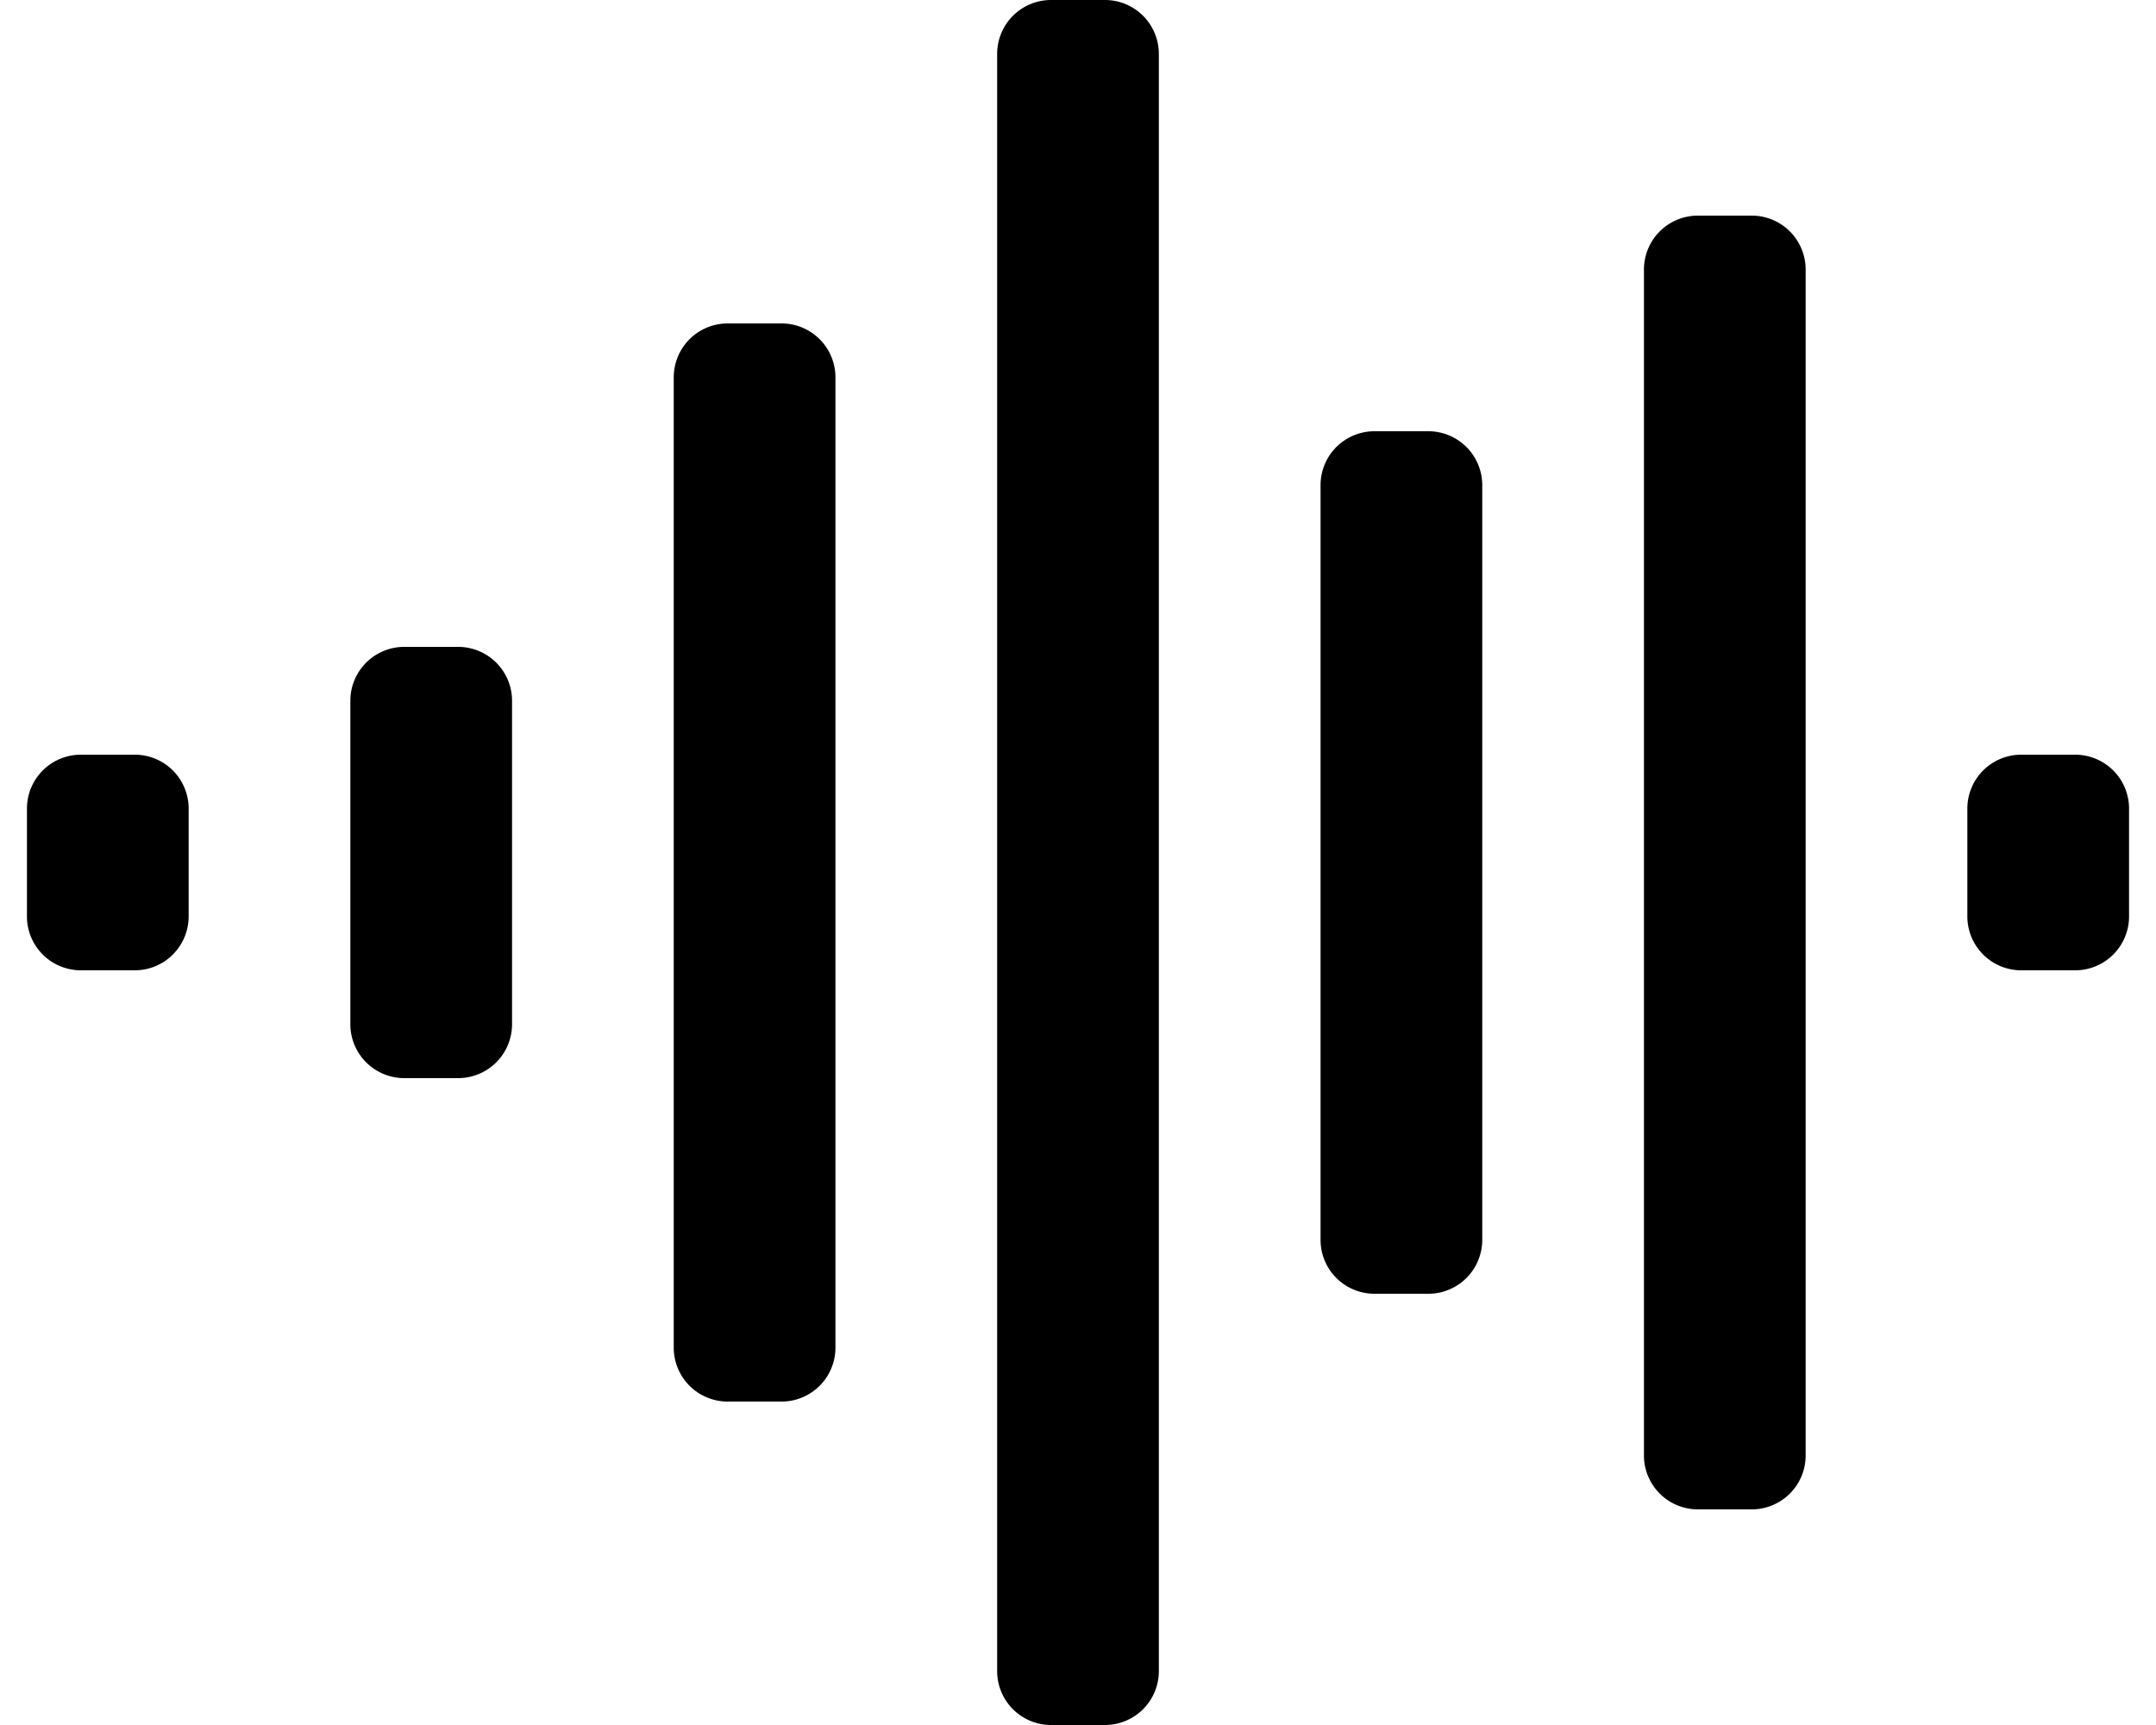
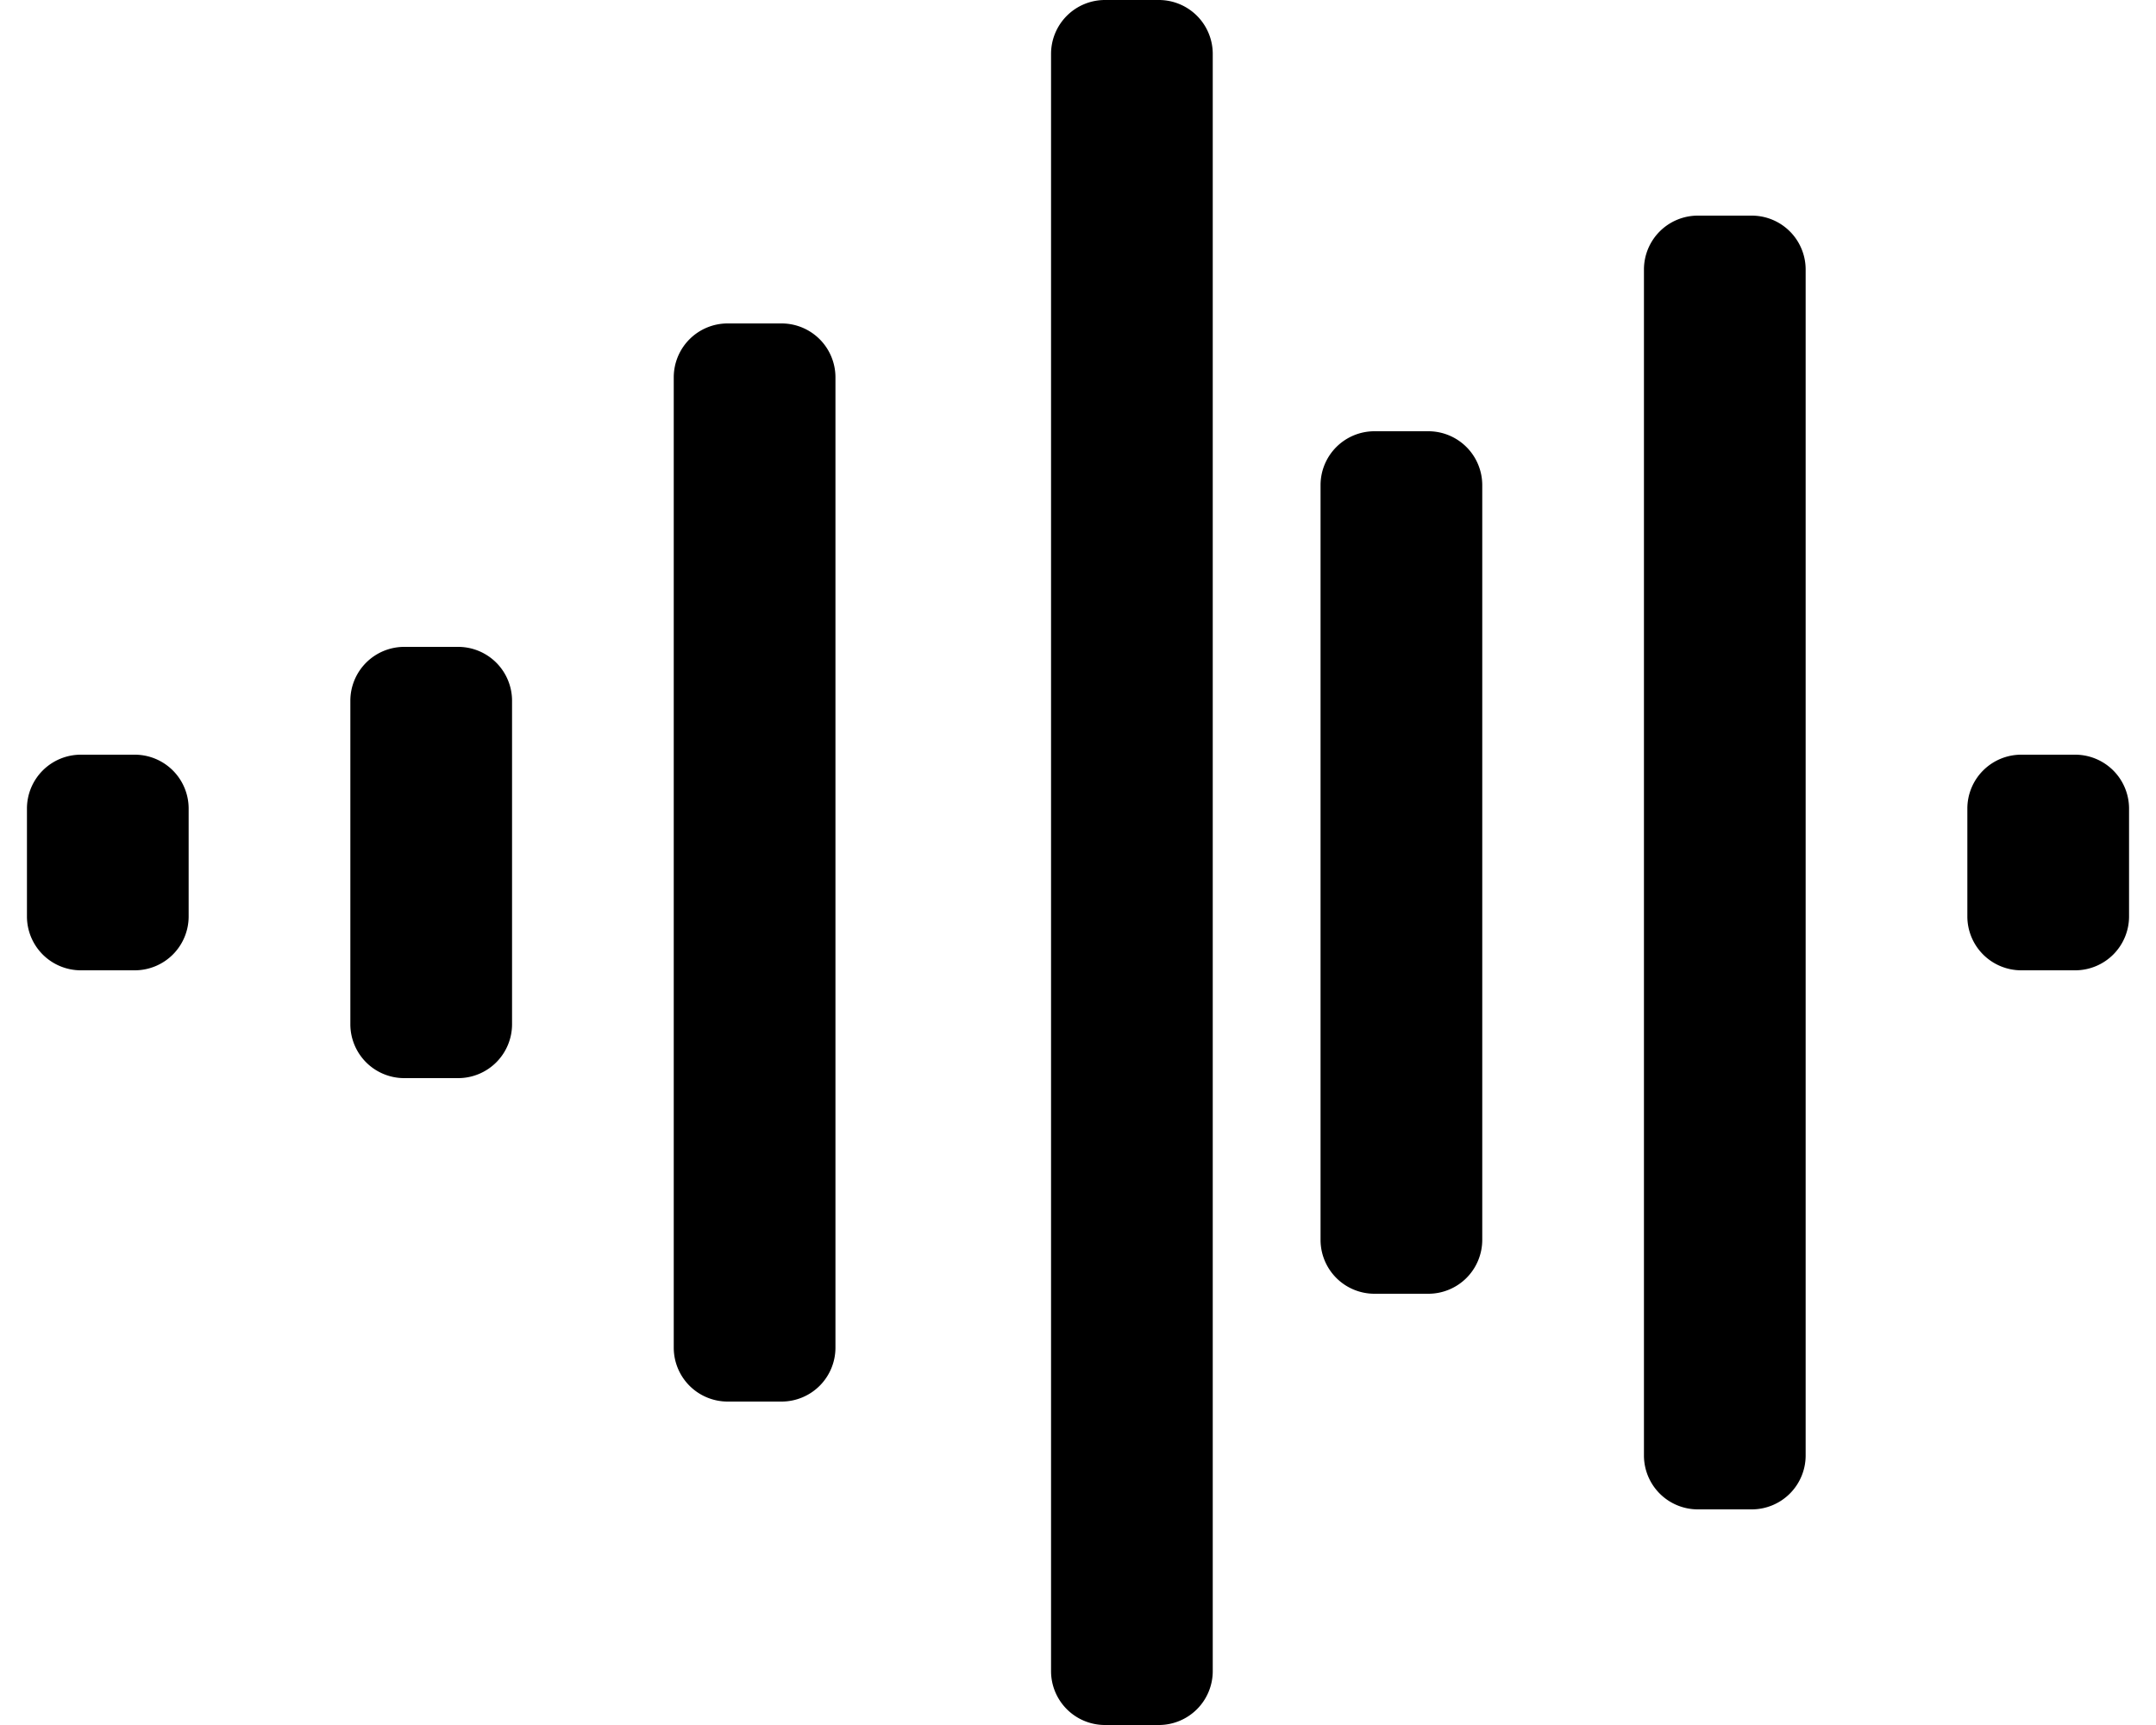
<svg xmlns="http://www.w3.org/2000/svg" viewBox="0 0 640 512">
-   <path d="M328 0h-16a16 16 0 0 0-16 16v480a16 16 0 0 0 16 16h16a16 16 0 0 0 16-16V16a16 16 0 0 0-16-16zm-96 96h-16a16 16 0 0 0-16 16v288a16 16 0 0 0 16 16h16a16 16 0 0 0 16-16V112a16 16 0 0 0-16-16zm192 32h-16a16 16 0 0 0-16 16v224a16 16 0 0 0 16 16h16a16 16 0 0 0 16-16V144a16 16 0 0 0-16-16zm96-64h-16a16 16 0 0 0-16 16v352a16 16 0 0 0 16 16h16a16 16 0 0 0 16-16V80a16 16 0 0 0-16-16zM136 192h-16a16 16 0 0 0-16 16v96a16 16 0 0 0 16 16h16a16 16 0 0 0 16-16v-96a16 16 0 0 0-16-16zm-96 32H24a16 16 0 0 0-16 16v32a16 16 0 0 0 16 16h16a16 16 0 0 0 16-16v-32a16 16 0 0 0-16-16zm576 0h-16a16 16 0 0 0-16 16v32a16 16 0 0 0 16 16h16a16 16 0 0 0 16-16v-32a16 16 0 0 0-16-16z" />
+   <path d="M328 0a16 16 0 0 0-16 16v480a16 16 0 0 0 16 16h16a16 16 0 0 0 16-16V16a16 16 0 0 0-16-16zm-96 96h-16a16 16 0 0 0-16 16v288a16 16 0 0 0 16 16h16a16 16 0 0 0 16-16V112a16 16 0 0 0-16-16zm192 32h-16a16 16 0 0 0-16 16v224a16 16 0 0 0 16 16h16a16 16 0 0 0 16-16V144a16 16 0 0 0-16-16zm96-64h-16a16 16 0 0 0-16 16v352a16 16 0 0 0 16 16h16a16 16 0 0 0 16-16V80a16 16 0 0 0-16-16zM136 192h-16a16 16 0 0 0-16 16v96a16 16 0 0 0 16 16h16a16 16 0 0 0 16-16v-96a16 16 0 0 0-16-16zm-96 32H24a16 16 0 0 0-16 16v32a16 16 0 0 0 16 16h16a16 16 0 0 0 16-16v-32a16 16 0 0 0-16-16zm576 0h-16a16 16 0 0 0-16 16v32a16 16 0 0 0 16 16h16a16 16 0 0 0 16-16v-32a16 16 0 0 0-16-16z" />
</svg>